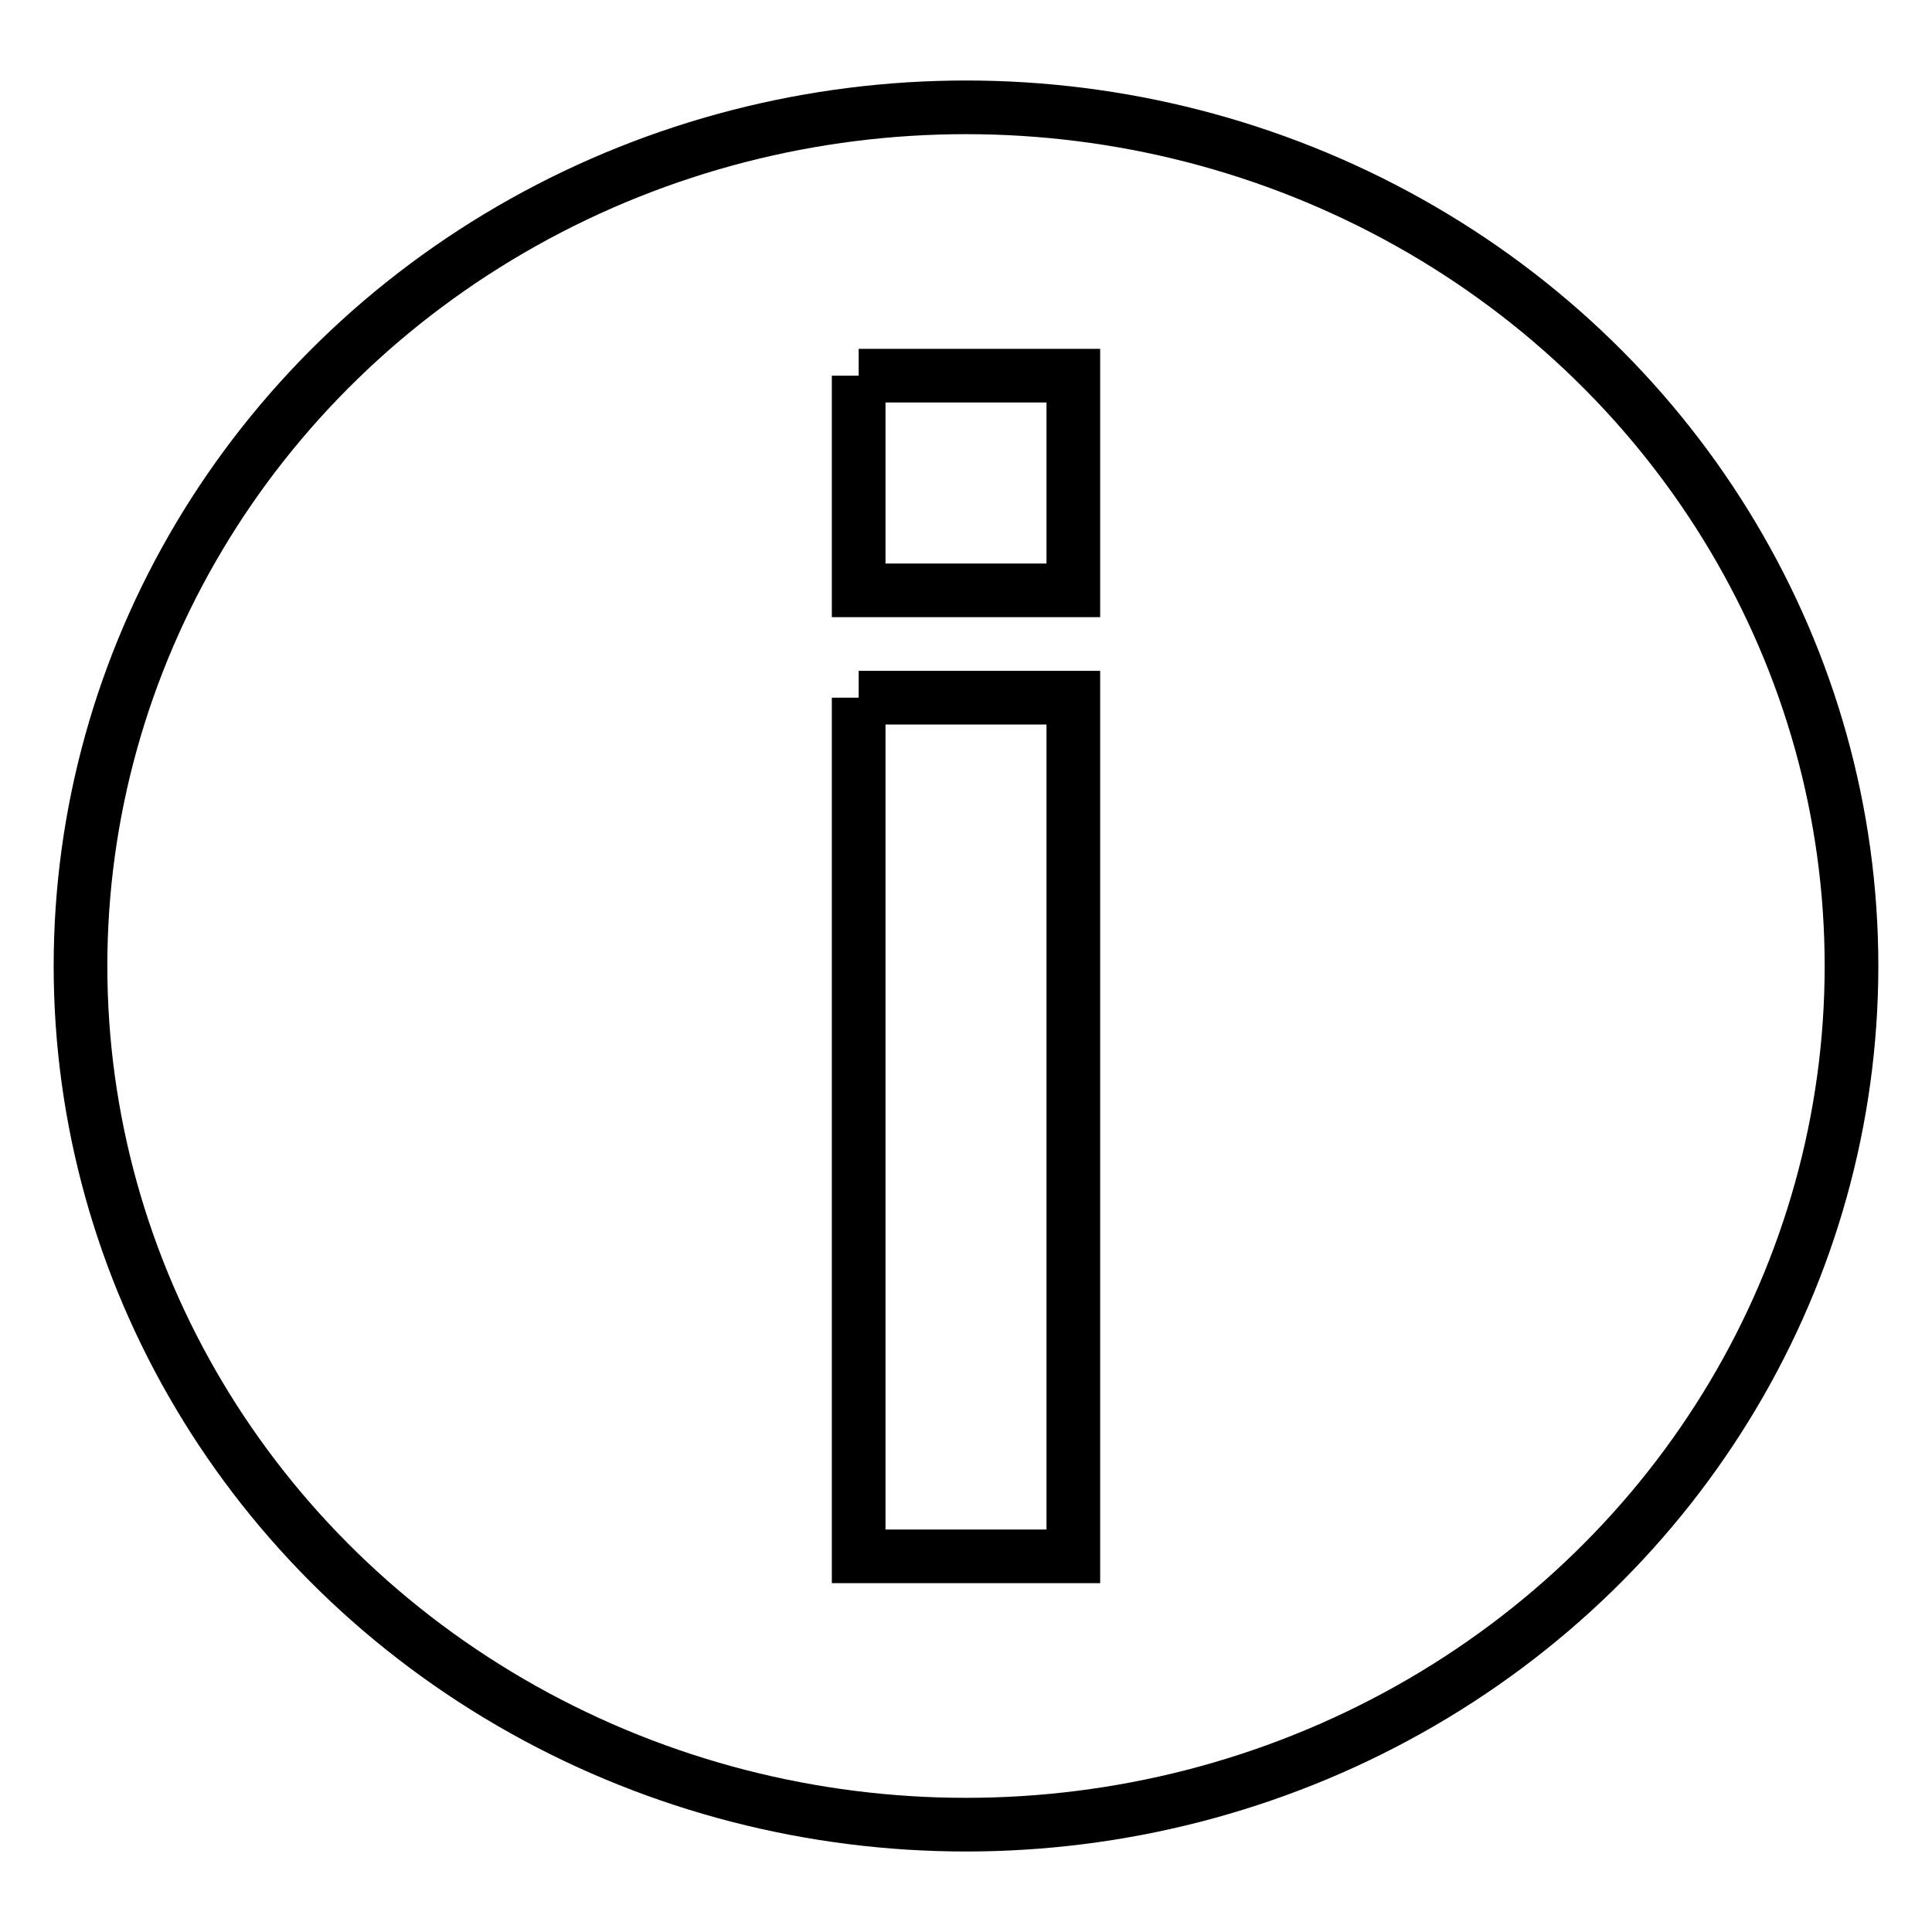
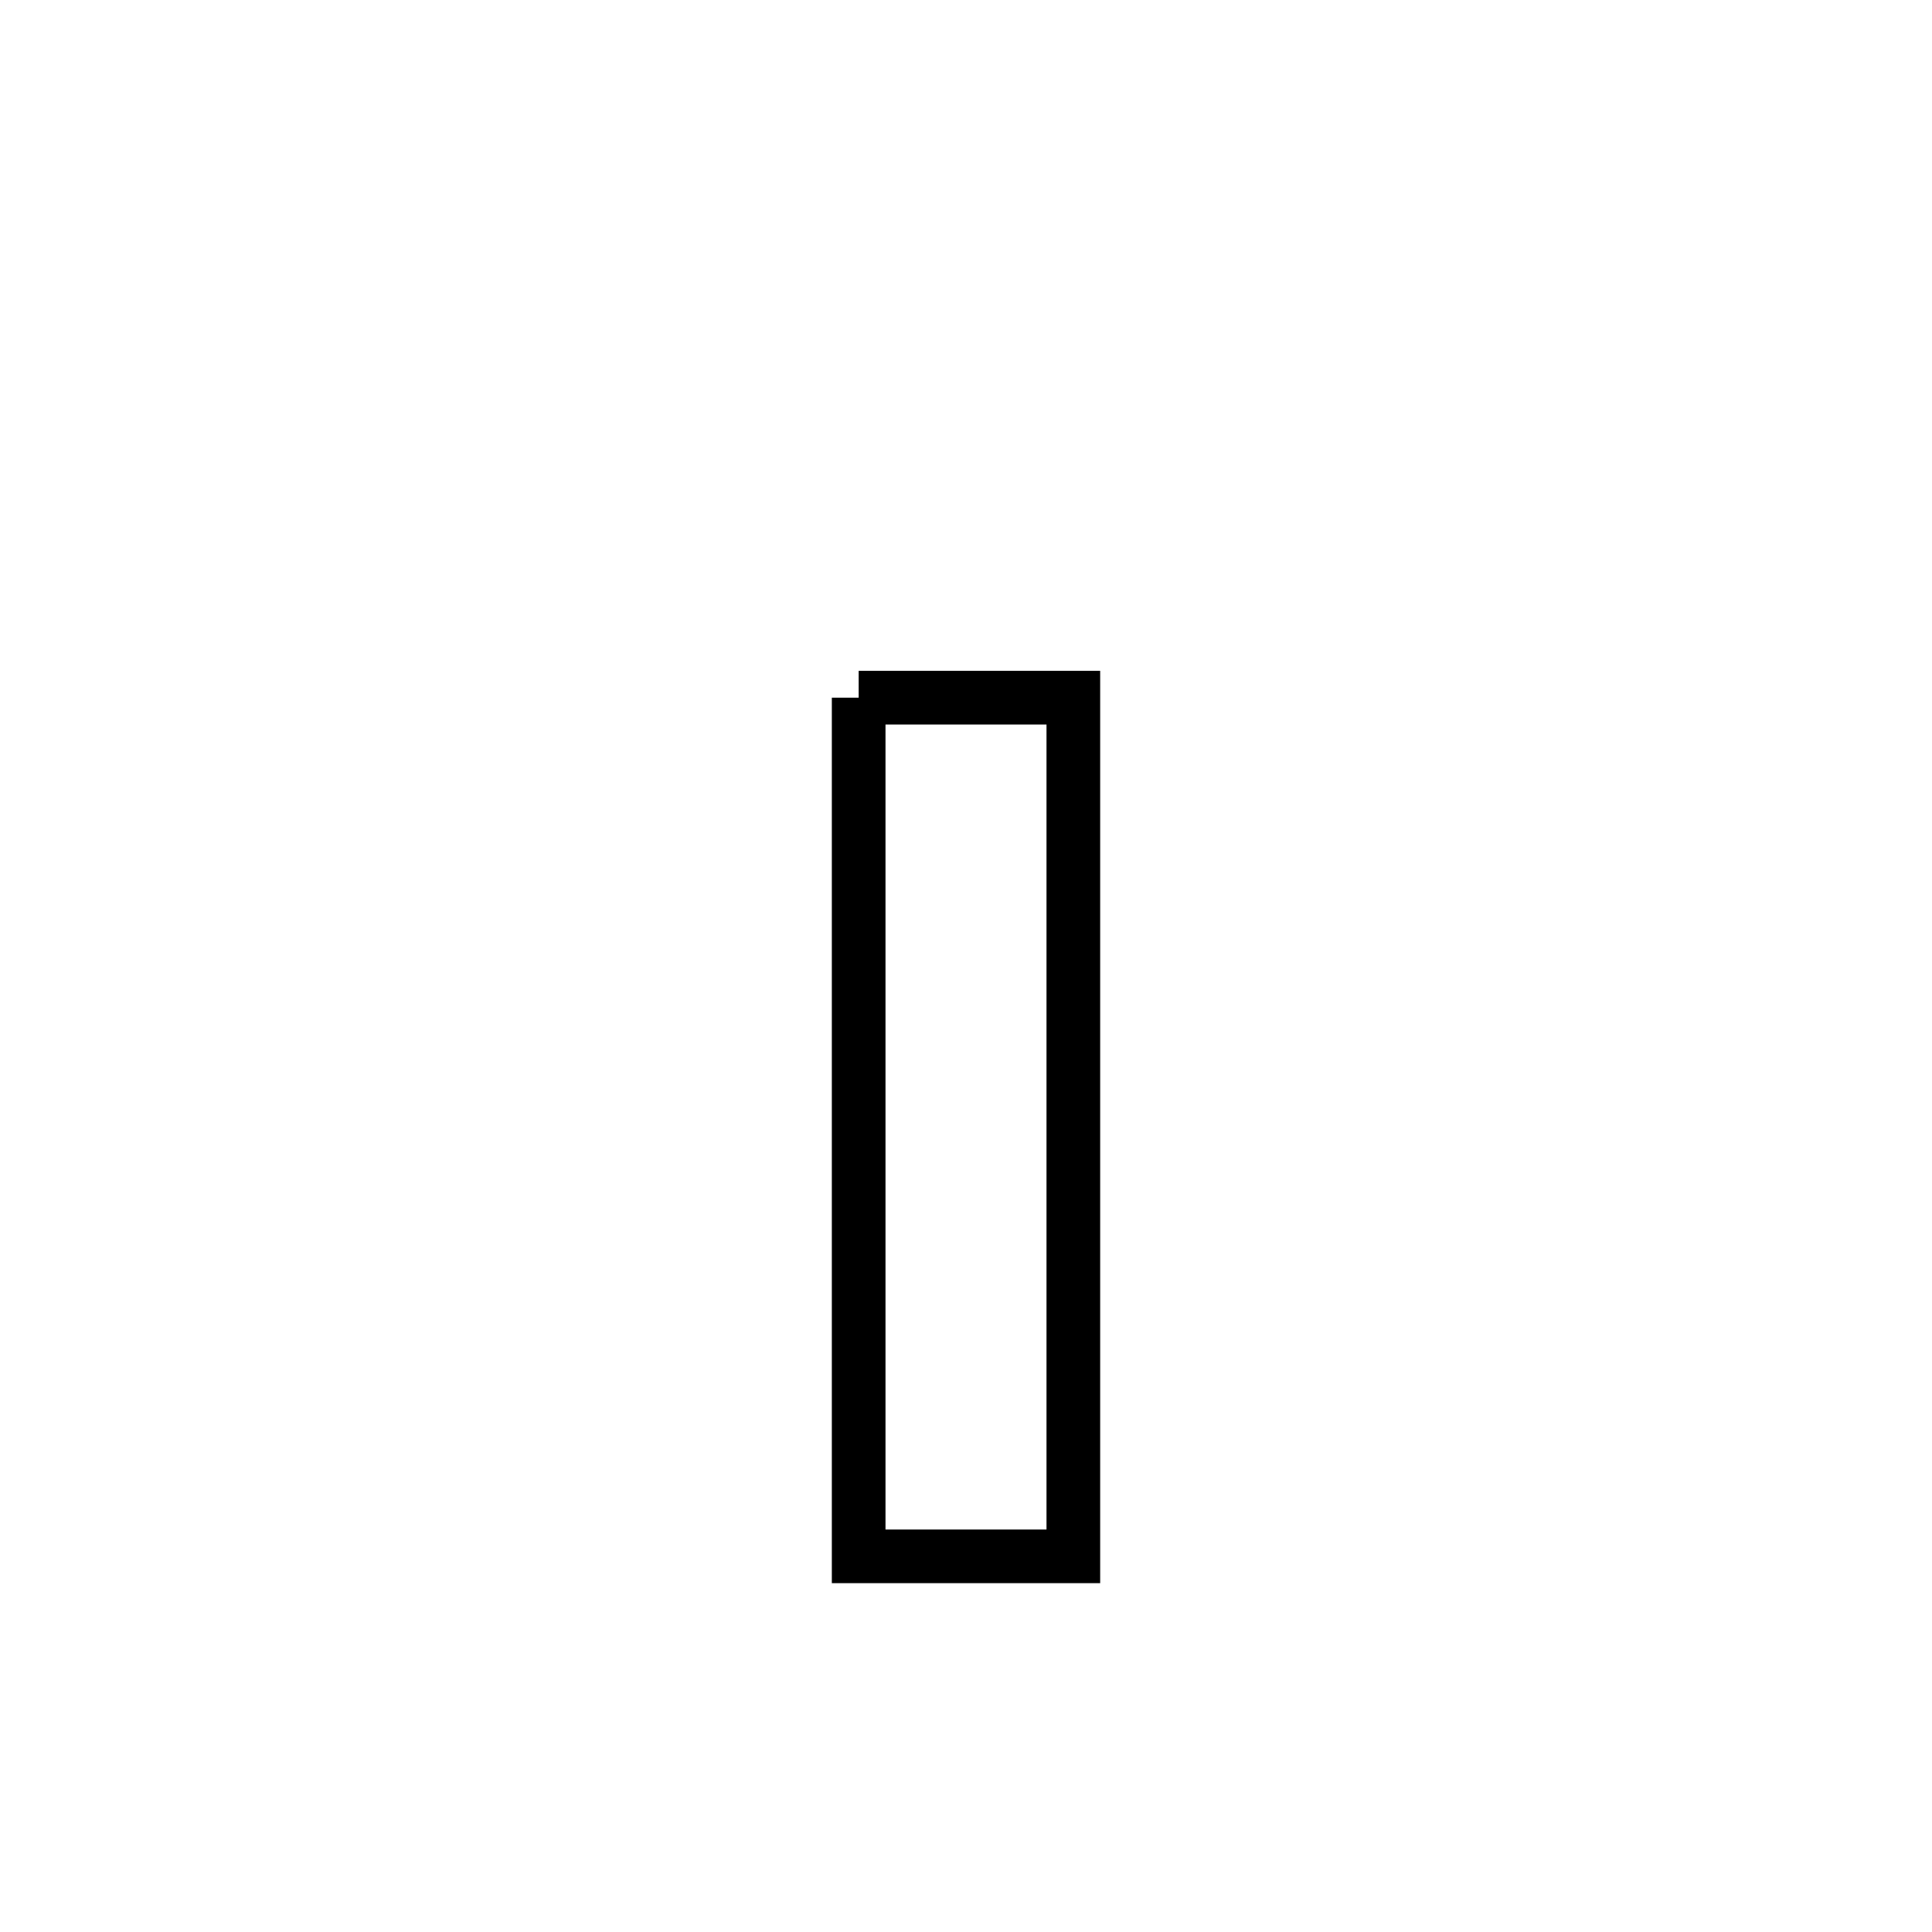
<svg xmlns="http://www.w3.org/2000/svg" viewBox="0 0 36.00 36.00" data-guides="{&quot;vertical&quot;:[],&quot;horizontal&quot;:[]}">
  <path fill="transparent" stroke="#000000" fill-opacity="1" stroke-width="1" stroke-opacity="1" alignment-baseline="baseline" baseline-shift="baseline" color="rgb(51, 51, 51)" id="tSvg57d85e9952" title="Rectangle 1" d="M16 13C17.333 13 18.667 13 20 13C20 18.333 20 23.667 20 29C18.667 29 17.333 29 16 29C16 23.667 16 18.333 16 13" style="transform-origin: -17928px -14925px;" />
-   <path fill="transparent" stroke="#000000" fill-opacity="1" stroke-width="1" stroke-opacity="1" alignment-baseline="baseline" baseline-shift="baseline" color="rgb(51, 51, 51)" id="tSvg16e44d514b2" title="Rectangle 2" d="M16 7C17.333 7 18.667 7 20 7C20 8.333 20 9.667 20 11C18.667 11 17.333 11 16 11C16 9.667 16 8.333 16 7" style="transform-origin: -17928px -14938.5px;" />
-   <ellipse alignment-baseline="baseline" baseline-shift="baseline" color="rgb(51, 51, 51)" fill="transparent" stroke="#000000" fill-opacity="1" stroke-opacity="1" stroke-width="1" id="tSvg11432d7c3b5" title="Ellipse 2" cx="18" cy="18" rx="16.5" ry="16" style="transform: rotate(0deg); transform-origin: 18px 18px;" />
  <defs />
</svg>